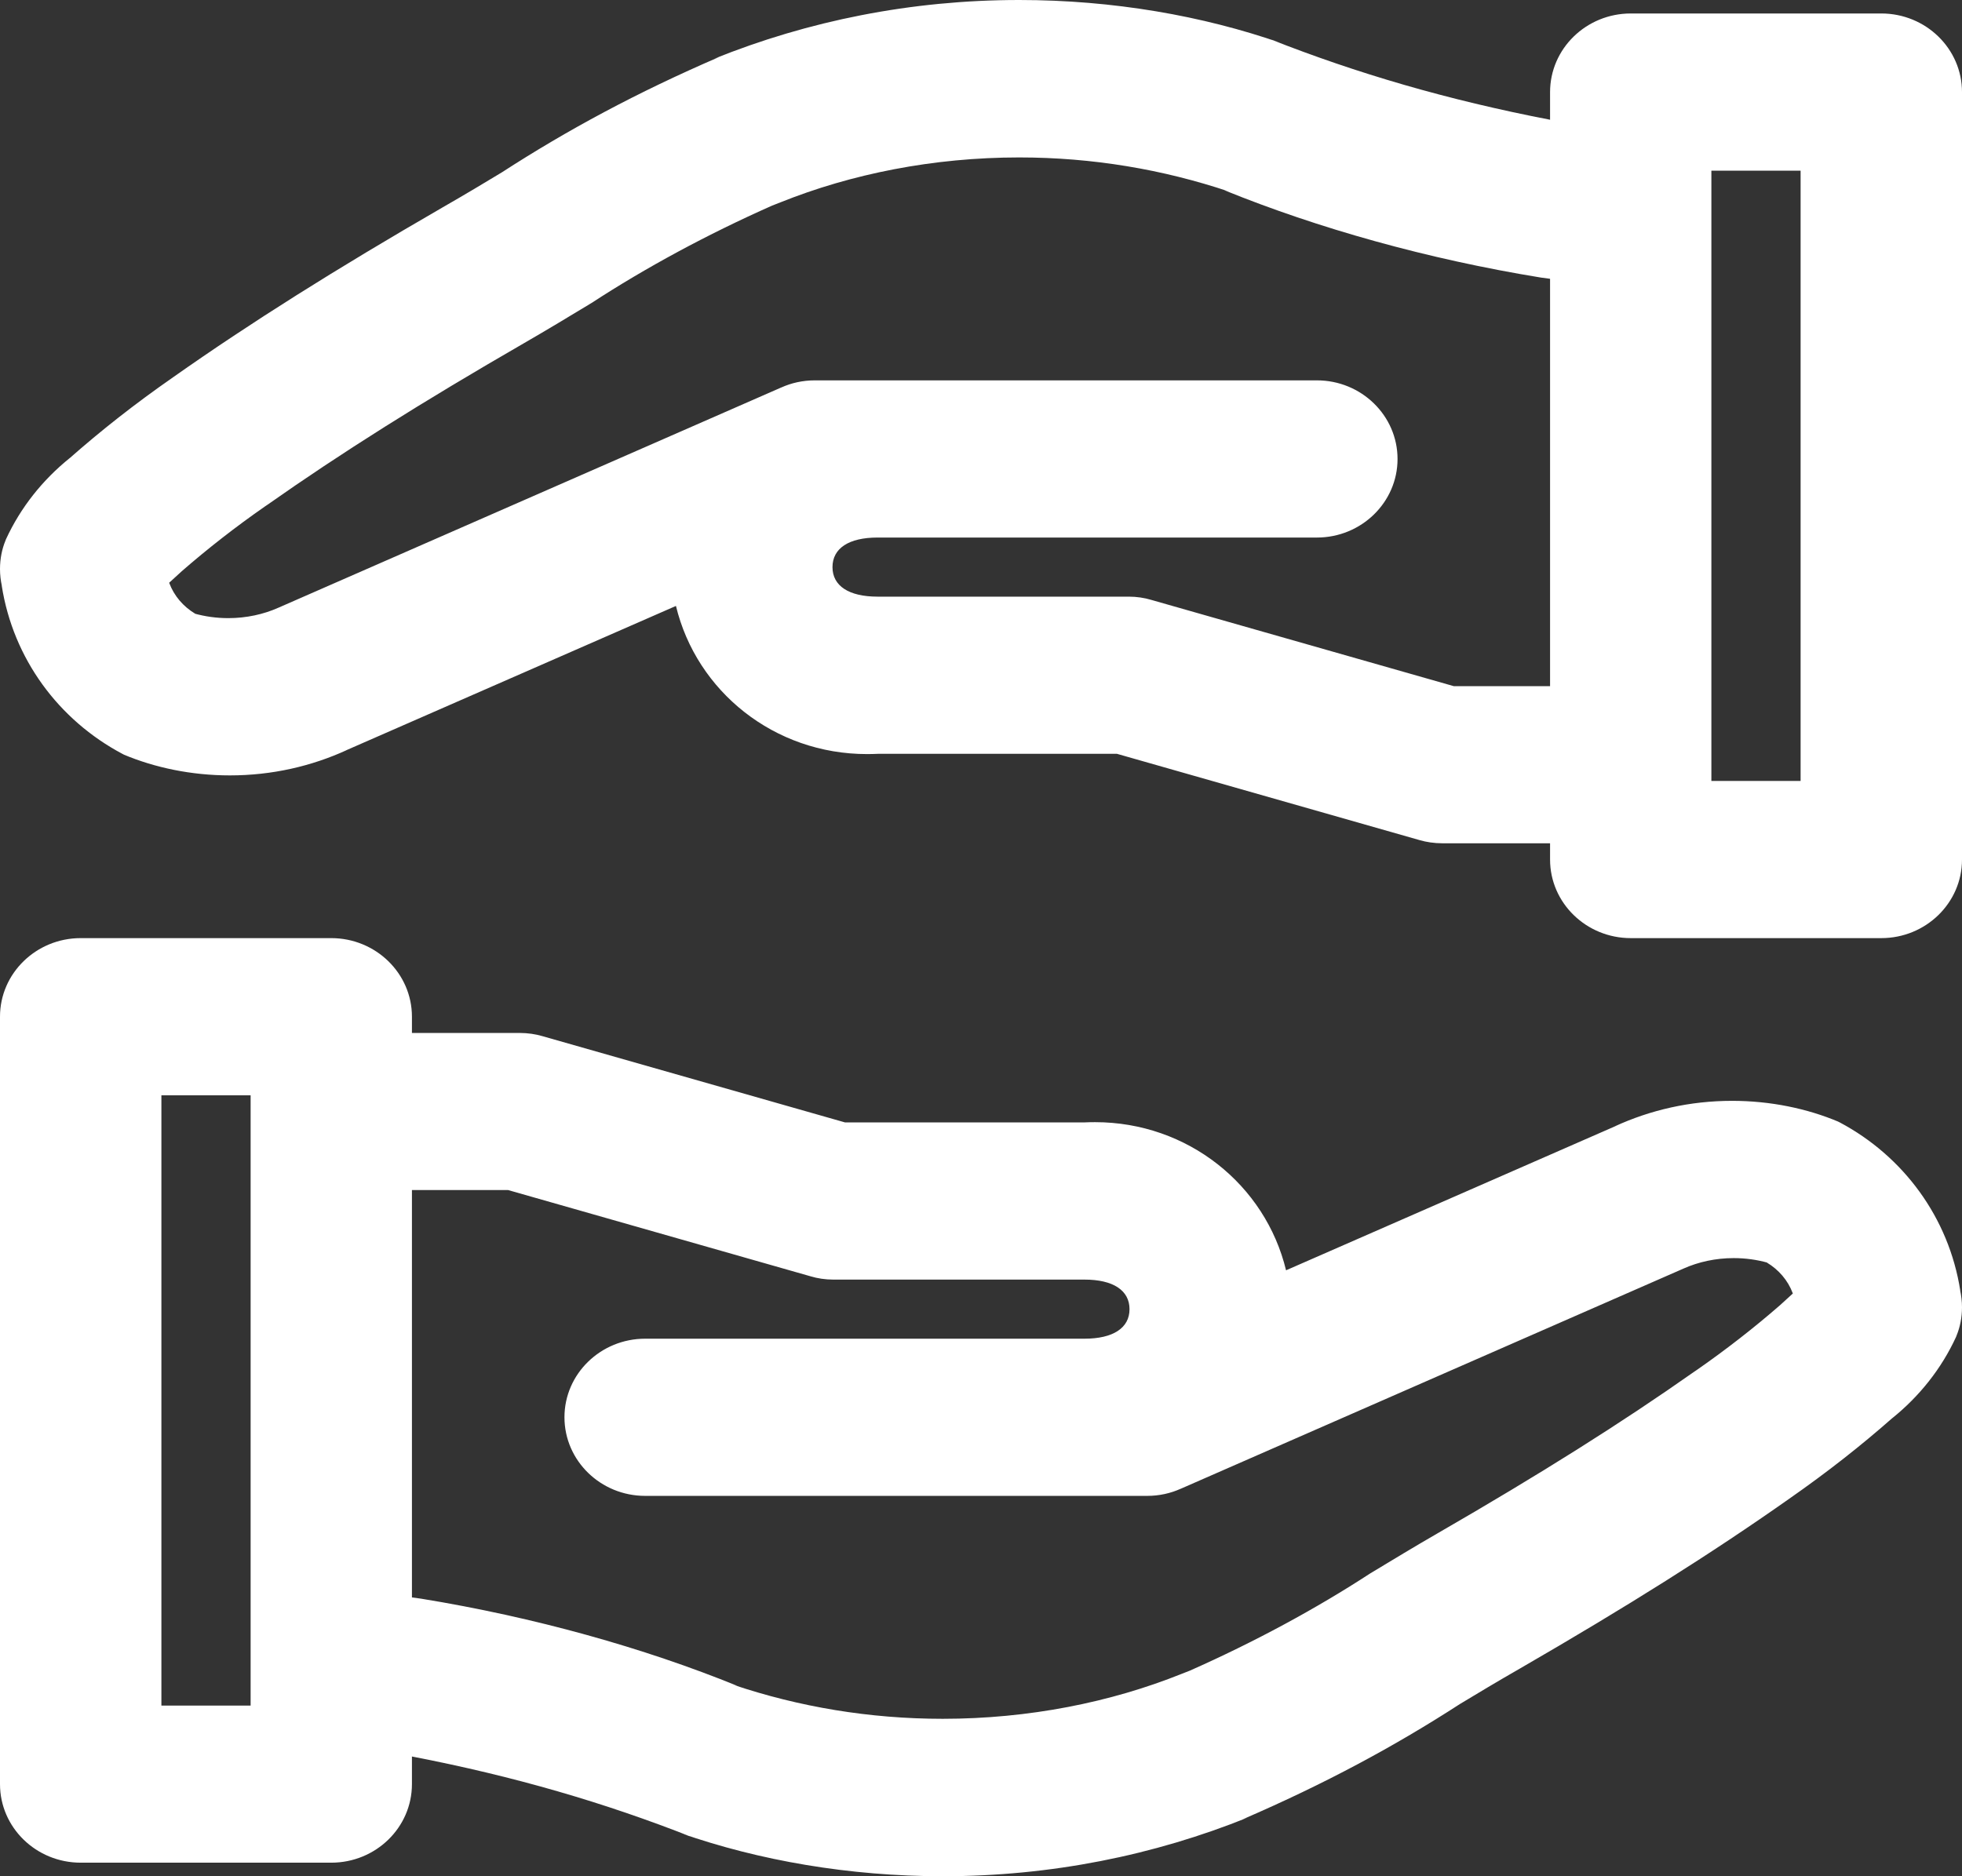
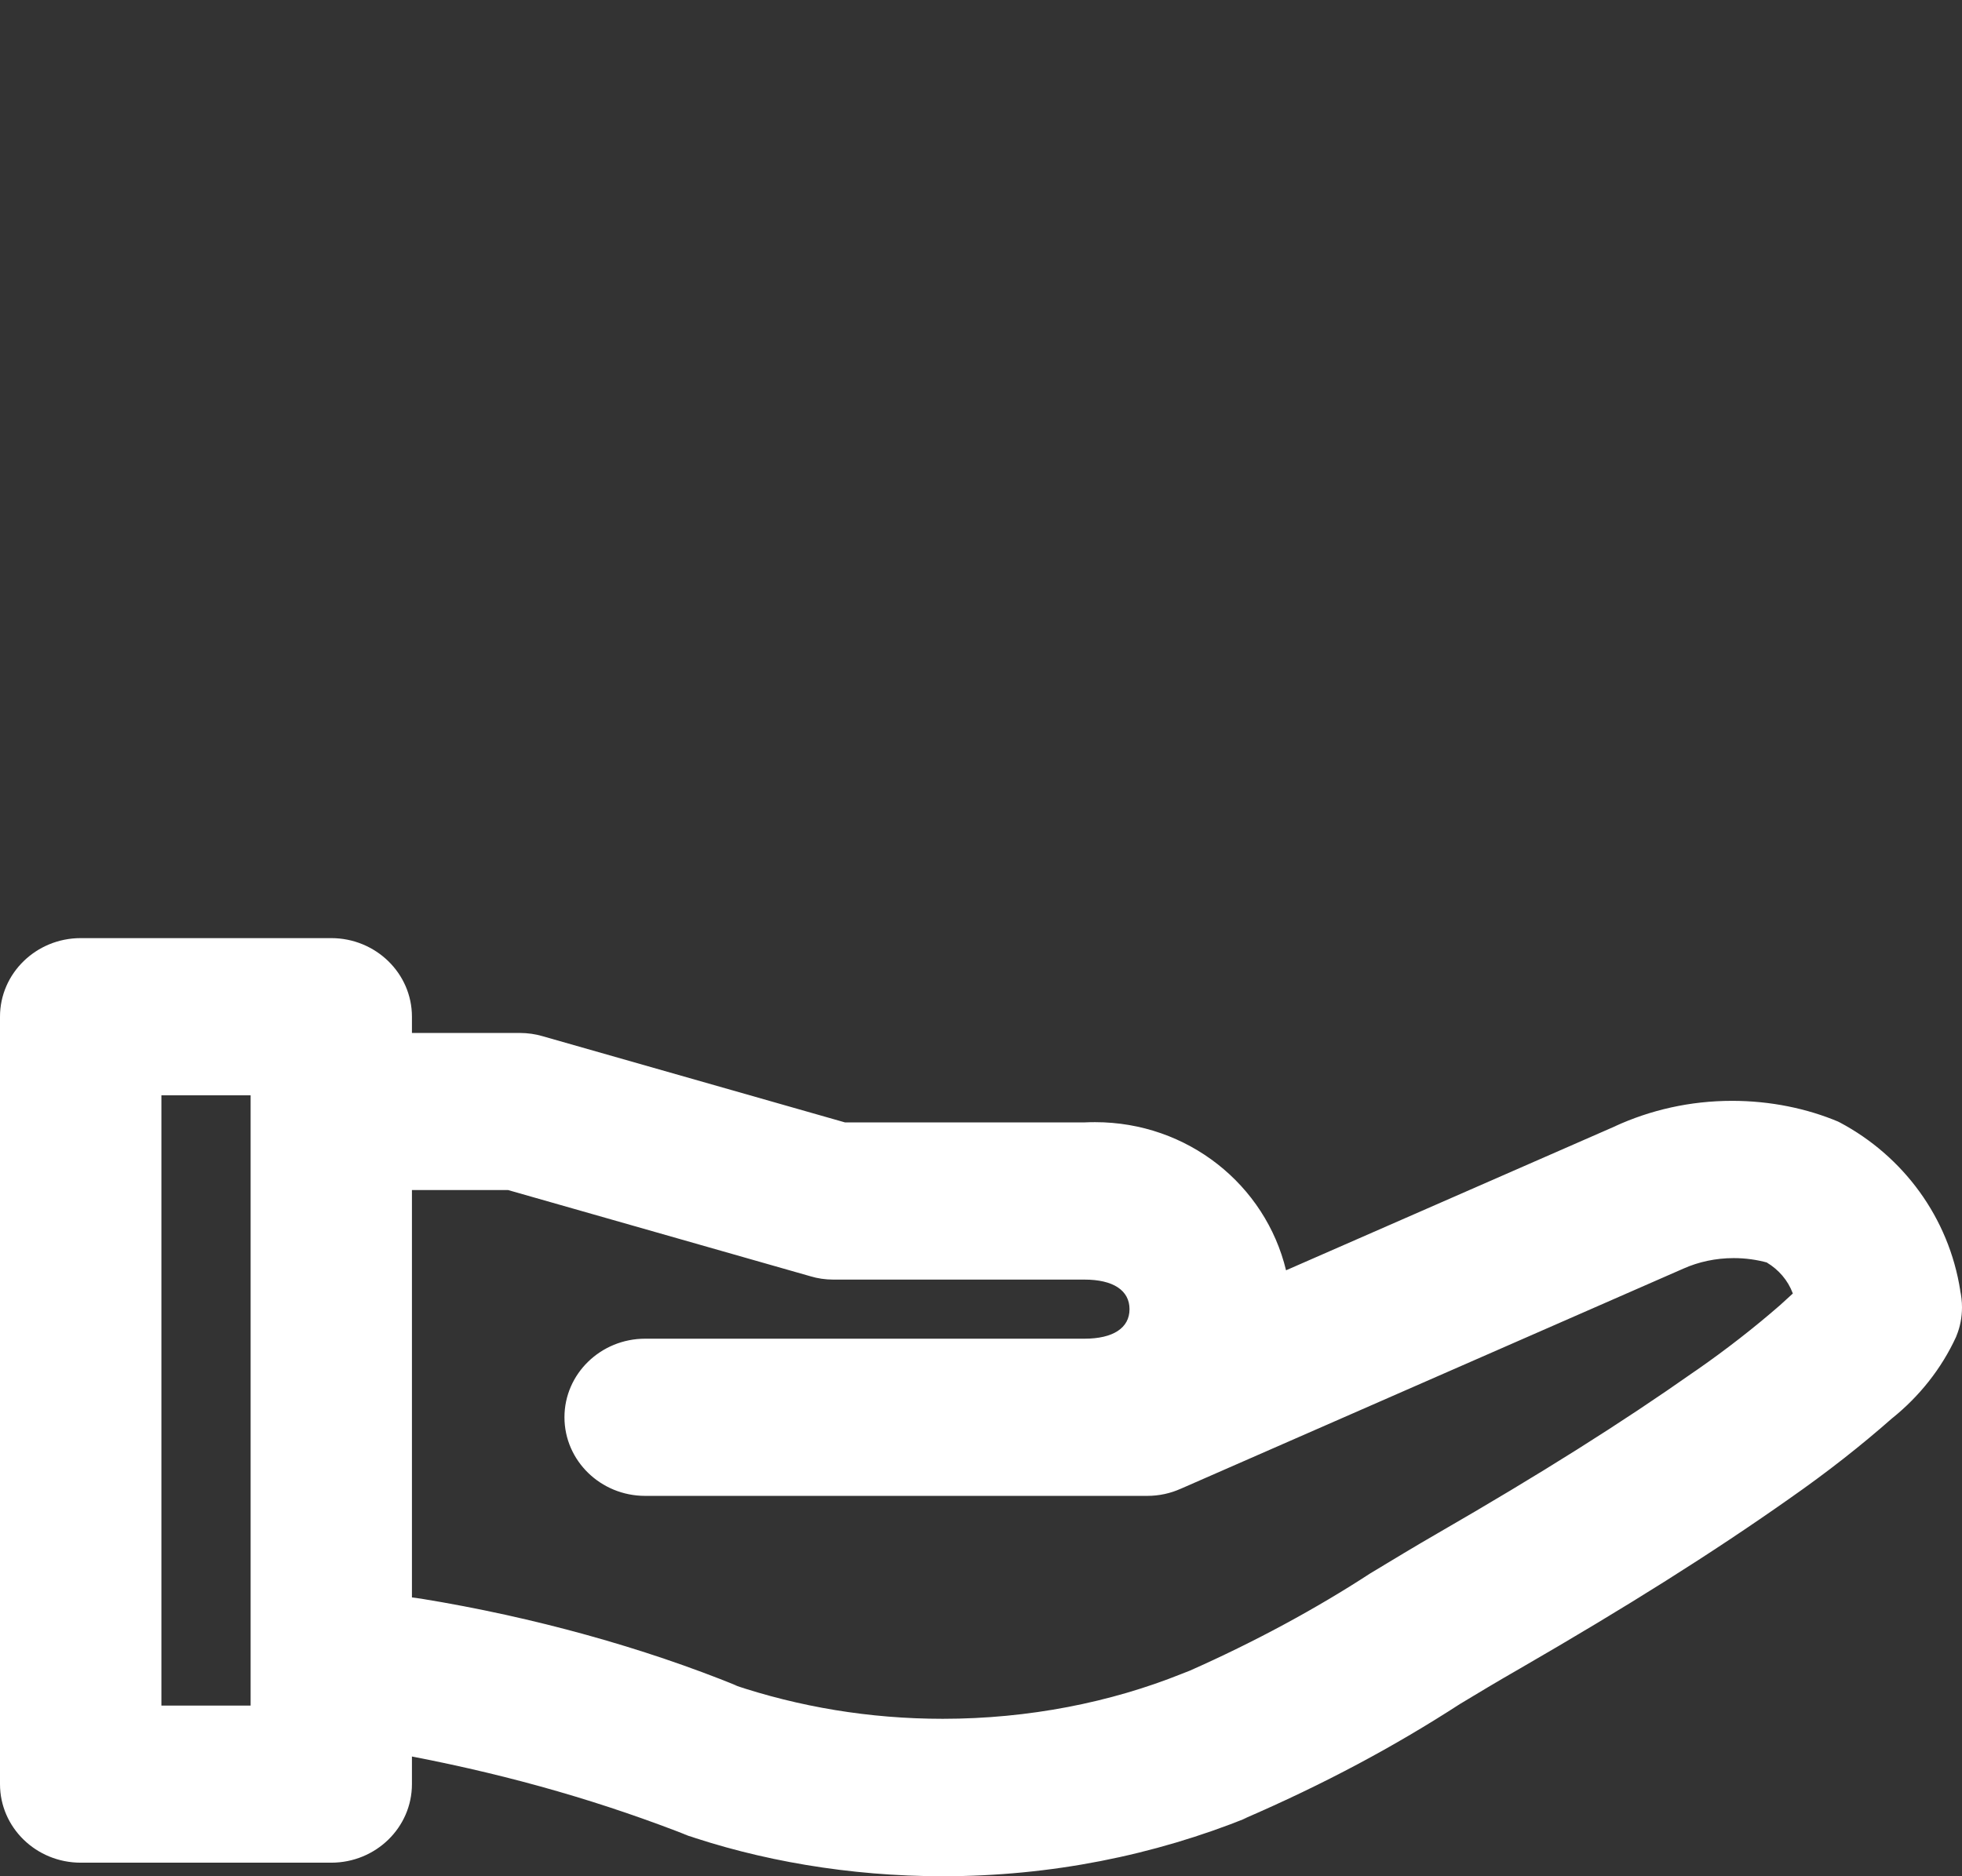
<svg xmlns="http://www.w3.org/2000/svg" width="23" height="22" viewBox="0 0 23 22" fill="none">
  <rect x="0" y="0" width="23" height="22" fill="#333333" stroke="none" />
  <path d="M21.552 13.153C21.184 12.998 20.755 12.908 20.305 12.908C19.813 12.908 19.348 13.015 18.93 13.207L18.95 13.199L15.076 14.895C14.834 13.892 13.923 13.158 12.837 13.158C12.794 13.158 12.751 13.159 12.707 13.161H12.713H9.906L6.357 12.149C6.279 12.126 6.187 12.112 6.093 12.112C6.093 12.112 6.092 12.112 6.091 12.112H4.829V11.921C4.829 11.413 4.405 11 3.883 11H0.946C0.424 11 0 11.413 0 11.921V20.92C0 21.429 0.424 21.841 0.946 21.841H3.883C4.405 21.841 4.829 21.429 4.829 20.92V20.596C6.036 20.829 7.093 21.14 8.104 21.538L7.984 21.496C8.898 21.815 9.953 22 11.052 22C12.32 22 13.528 21.755 14.631 21.31L14.569 21.332C15.53 20.917 16.348 20.477 17.12 19.977L17.057 20.015C17.31 19.862 17.562 19.711 17.817 19.565C19.068 18.842 20.07 18.211 20.97 17.577C21.421 17.262 21.816 16.952 22.191 16.621L22.18 16.631C22.502 16.372 22.759 16.048 22.93 15.677L22.936 15.661C22.977 15.562 23 15.448 23 15.328C23 15.26 22.992 15.194 22.978 15.129L22.98 15.135C22.846 14.274 22.31 13.556 21.567 13.161L21.552 13.154V13.153ZM2.938 19.999H1.892V12.843H2.938V19.999ZM20.867 15.304C20.565 15.567 20.237 15.823 19.895 16.061L19.861 16.084C19.01 16.683 18.055 17.285 16.854 17.978C16.587 18.132 16.326 18.29 16.063 18.449C15.433 18.86 14.707 19.253 13.949 19.589L13.852 19.627C13.023 19.96 12.061 20.154 11.052 20.154C10.192 20.154 9.366 20.014 8.596 19.755L8.649 19.77C7.551 19.323 6.267 18.962 4.934 18.745L4.829 18.731V13.954H5.956L9.504 14.966C9.583 14.99 9.675 15.004 9.768 15.004C9.769 15.004 9.77 15.004 9.771 15.004H12.713C13.049 15.004 13.241 15.13 13.241 15.351C13.241 15.571 13.049 15.697 12.713 15.697H7.563C7.041 15.697 6.617 16.11 6.617 16.618C6.617 17.127 7.041 17.54 7.563 17.54H13.449C13.589 17.54 13.723 17.51 13.842 17.456L13.836 17.459L19.737 14.874C19.91 14.797 20.111 14.752 20.324 14.752C20.462 14.752 20.596 14.771 20.722 14.806L20.712 14.804C20.852 14.888 20.959 15.013 21.015 15.162L21.017 15.167L20.867 15.304Z" fill="white" />
-   <path d="M1.448 8.847C1.816 9.002 2.245 9.092 2.695 9.092C3.187 9.092 3.652 8.985 4.07 8.793L4.05 8.801L7.924 7.105C8.166 8.108 9.077 8.842 10.163 8.842C10.206 8.842 10.249 8.841 10.293 8.839H10.287H13.094L16.642 9.851C16.721 9.874 16.813 9.888 16.907 9.888C16.907 9.888 16.908 9.888 16.909 9.888H18.171V10.079C18.171 10.587 18.595 11 19.117 11H22.054C22.576 11 23 10.587 23 10.079V1.08C23 0.571 22.576 0.158 22.054 0.158H19.117C18.595 0.158 18.171 0.571 18.171 1.08V1.404C16.964 1.171 15.907 0.86 14.896 0.462L15.016 0.504C14.101 0.185 13.047 0 11.948 0C10.68 0 9.472 0.245 8.369 0.69L8.431 0.668C7.469 1.083 6.652 1.523 5.88 2.023L5.943 1.985C5.69 2.138 5.438 2.289 5.183 2.435C3.932 3.158 2.93 3.789 2.03 4.423C1.579 4.737 1.184 5.048 0.809 5.379L0.82 5.369C0.498 5.628 0.241 5.952 0.07 6.323L0.064 6.339C0.023 6.438 0 6.552 0 6.672C0 6.74 0.008 6.807 0.022 6.871L0.02 6.865C0.154 7.726 0.69 8.444 1.434 8.839L1.448 8.846V8.847ZM20.062 2.001H21.108V9.157H20.062V2.001ZM2.133 6.696C2.435 6.433 2.763 6.177 3.105 5.939L3.139 5.916C3.99 5.317 4.945 4.715 6.146 4.022C6.413 3.868 6.674 3.71 6.937 3.551C7.567 3.14 8.293 2.747 9.051 2.411L9.148 2.373C9.977 2.04 10.939 1.846 11.948 1.846C12.808 1.846 13.634 1.987 14.404 2.245L14.351 2.23C15.449 2.676 16.733 3.038 18.066 3.255L18.171 3.269V8.046H17.044L13.496 7.034C13.417 7.01 13.325 6.996 13.232 6.996C13.231 6.996 13.23 6.996 13.229 6.996H10.287C9.951 6.996 9.759 6.87 9.759 6.65C9.759 6.429 9.951 6.303 10.287 6.303H15.438C15.959 6.303 16.383 5.89 16.383 5.382C16.383 4.873 15.959 4.46 15.438 4.46H9.551C9.411 4.46 9.277 4.49 9.158 4.544L9.164 4.541L3.263 7.126C3.09 7.203 2.889 7.248 2.676 7.248C2.538 7.248 2.404 7.229 2.278 7.194L2.288 7.196C2.148 7.112 2.041 6.987 1.985 6.838L1.983 6.833L2.133 6.696Z" fill="white" />
</svg>